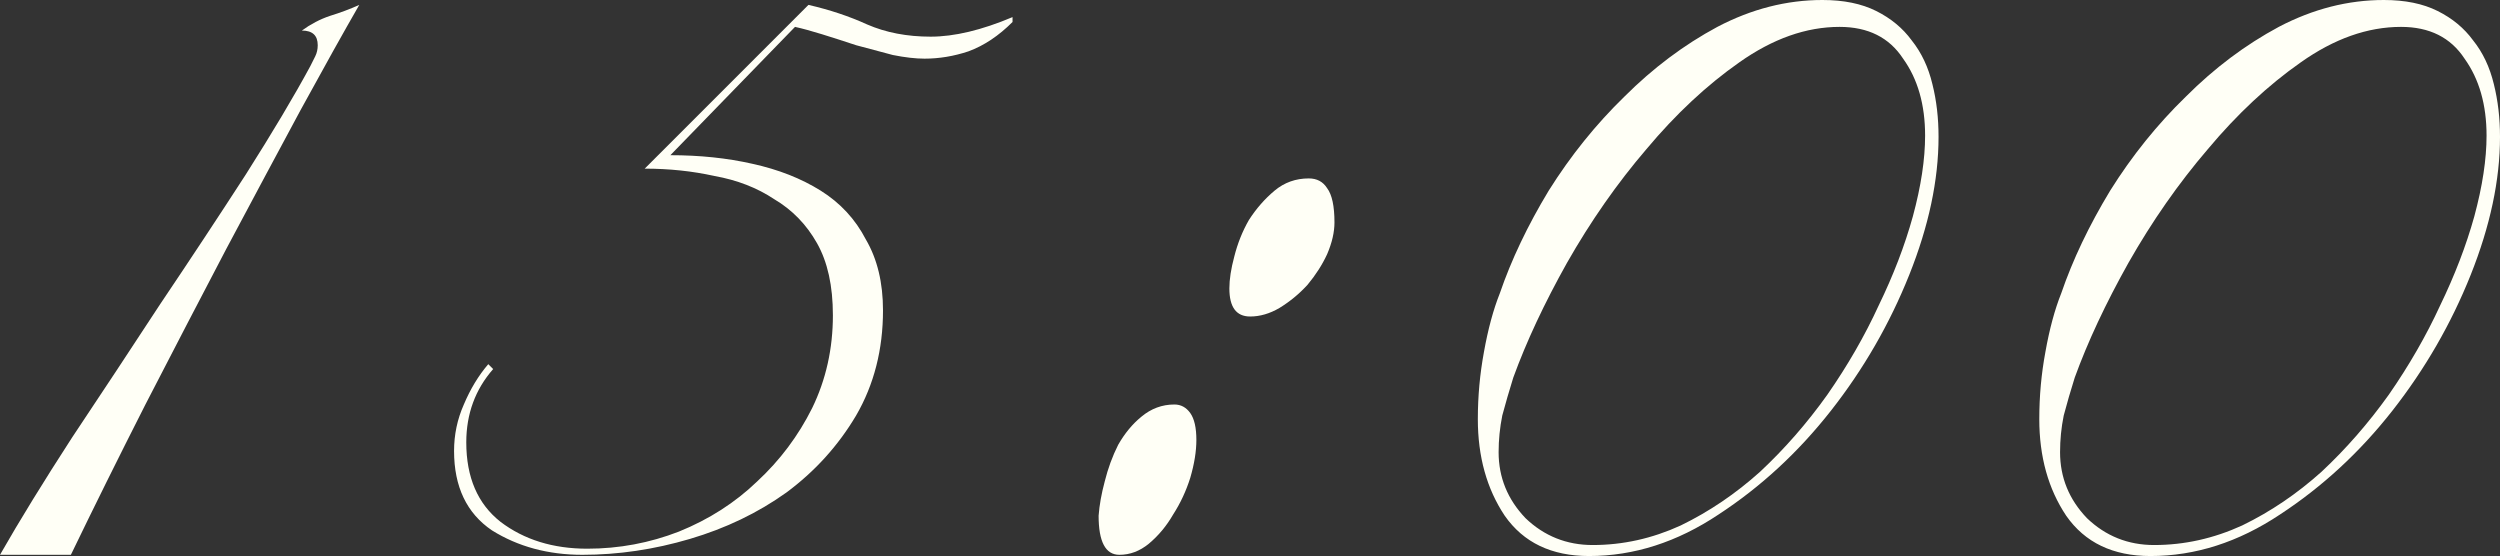
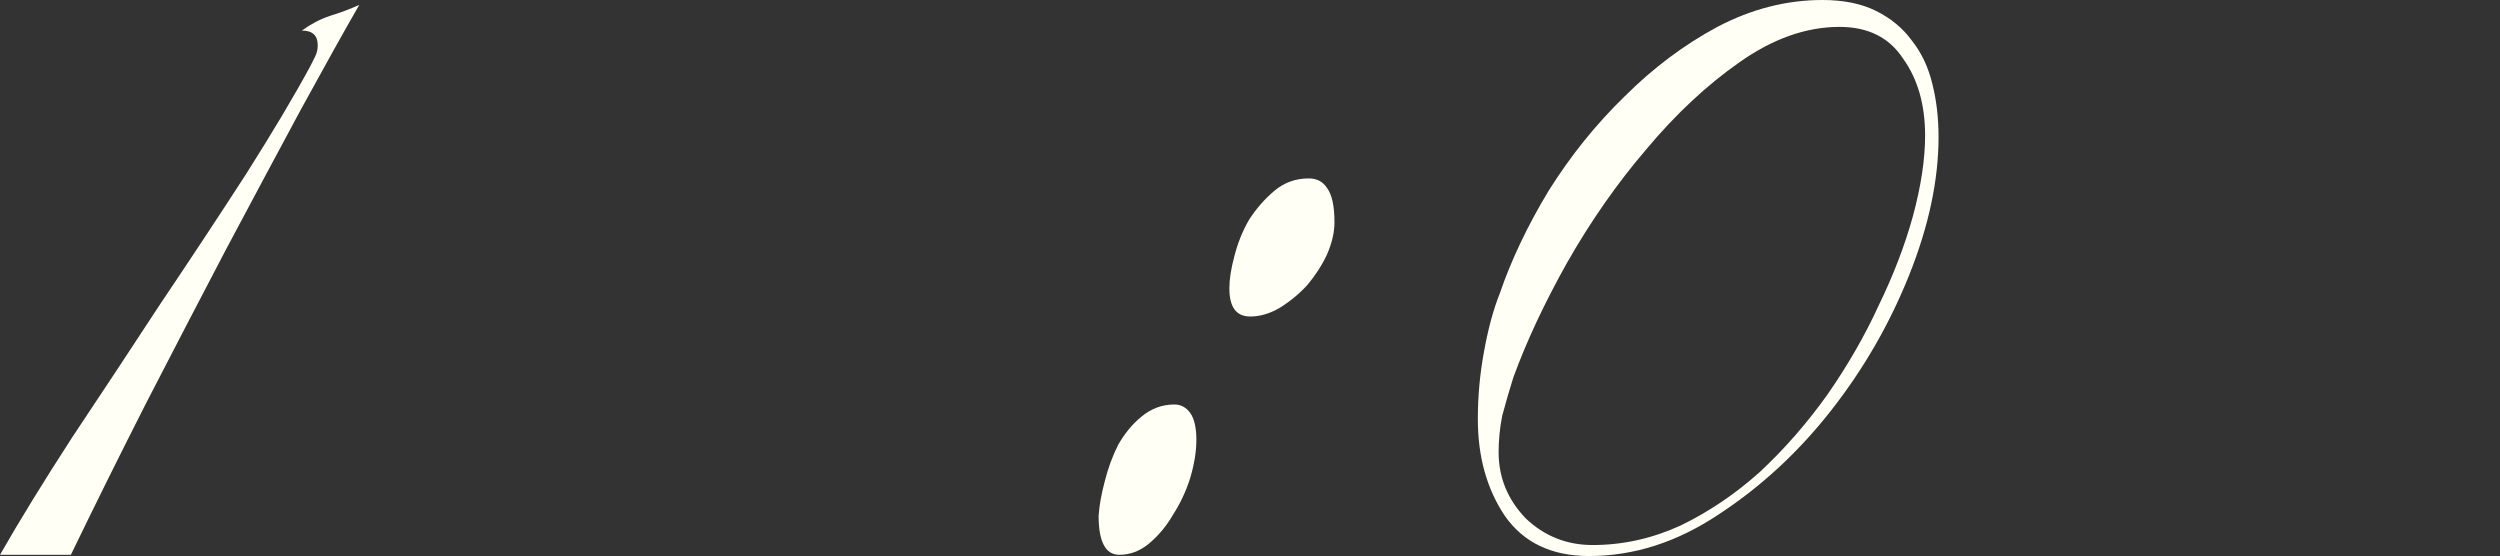
<svg xmlns="http://www.w3.org/2000/svg" viewBox="0 0 51.144 11.375" fill="none">
  <rect x="0" y="0" width="51.144" height="11.375" fill="#333333" stroke="none" />
  <path d="M7.35 0.1C7.033 0.65 6.633 1.367 6.15 2.25C5.683 3.117 5.175 4.067 4.625 5.1C4.092 6.117 3.542 7.175 2.975 8.275C2.425 9.358 1.917 10.383 1.45 11.35H0C0.4 10.65 0.892 9.85 1.475 8.95C2.075 8.05 2.675 7.142 3.275 6.225C3.892 5.308 4.475 4.425 5.025 3.575C5.575 2.708 6.017 1.967 6.35 1.35C6.383 1.283 6.417 1.217 6.45 1.15C6.483 1.083 6.5 1.008 6.5 0.925C6.5 0.725 6.392 0.625 6.175 0.625C6.358 0.492 6.55 0.392 6.75 0.325C6.967 0.258 7.167 0.183 7.35 0.1Z" fill="#FFFFF6" />
-   <path d="M20.714 0.45C20.431 0.733 20.131 0.933 19.814 1.05C19.514 1.15 19.214 1.2 18.914 1.2C18.731 1.2 18.514 1.175 18.264 1.125C18.014 1.058 17.764 0.992 17.514 0.925C17.264 0.842 17.031 0.767 16.814 0.7C16.598 0.633 16.414 0.583 16.264 0.55L13.714 3.175C14.314 3.175 14.873 3.233 15.389 3.35C15.923 3.467 16.389 3.65 16.789 3.9C17.189 4.15 17.498 4.483 17.714 4.9C17.948 5.3 18.064 5.783 18.064 6.35C18.064 7.15 17.881 7.867 17.514 8.5C17.148 9.117 16.673 9.642 16.089 10.075C15.506 10.492 14.848 10.808 14.114 11.025C13.381 11.242 12.648 11.35 11.914 11.35C11.214 11.35 10.598 11.183 10.064 10.85C9.548 10.5 9.289 9.958 9.289 9.225C9.289 8.892 9.356 8.575 9.489 8.275C9.623 7.958 9.789 7.683 9.989 7.45L10.089 7.55C9.723 7.967 9.539 8.467 9.539 9.05C9.539 9.767 9.773 10.308 10.239 10.675C10.723 11.042 11.314 11.225 12.014 11.225C12.664 11.225 13.289 11.108 13.889 10.875C14.506 10.625 15.039 10.283 15.489 9.85C15.956 9.417 16.331 8.917 16.614 8.35C16.898 7.767 17.039 7.133 17.039 6.45C17.039 5.85 16.931 5.358 16.714 4.975C16.498 4.592 16.206 4.292 15.839 4.075C15.489 3.842 15.081 3.683 14.614 3.6C14.164 3.5 13.689 3.45 13.189 3.45L16.539 0.1C16.973 0.2 17.373 0.333 17.739 0.5C18.123 0.667 18.556 0.75 19.039 0.75C19.523 0.75 20.081 0.617 20.714 0.35V0.45Z" fill="#FFFFF6" />
  <path d="M27.3 4.55C27.3 4.75 27.25 4.967 27.15 5.2C27.05 5.417 26.916 5.625 26.75 5.825C26.583 6.008 26.392 6.167 26.175 6.3C25.975 6.417 25.775 6.475 25.575 6.475C25.291 6.475 25.15 6.283 25.15 5.9C25.15 5.717 25.183 5.5 25.25 5.25C25.317 4.983 25.416 4.733 25.55 4.5C25.7 4.267 25.875 4.067 26.075 3.9C26.275 3.733 26.508 3.65 26.775 3.65C26.941 3.65 27.066 3.717 27.15 3.85C27.25 3.983 27.3 4.217 27.3 4.55ZM24.475 9C24.475 9.233 24.433 9.492 24.35 9.775C24.266 10.042 24.15 10.292 24 10.525C23.866 10.758 23.7 10.958 23.5 11.125C23.316 11.275 23.116 11.35 22.9 11.35C22.616 11.35 22.475 11.083 22.475 10.55C22.491 10.333 22.533 10.1 22.6 9.85C22.666 9.583 22.758 9.333 22.875 9.1C23.008 8.867 23.166 8.675 23.35 8.525C23.55 8.358 23.775 8.275 24.025 8.275C24.158 8.275 24.266 8.333 24.35 8.45C24.433 8.567 24.475 8.75 24.475 9Z" fill="#FFFFF6" />
  <path d="M39.658 2.8C39.658 3.683 39.458 4.625 39.058 5.625C38.658 6.625 38.125 7.55 37.458 8.4C36.791 9.25 36.025 9.958 35.158 10.525C34.308 11.092 33.425 11.375 32.508 11.375C31.741 11.375 31.167 11.1 30.783 10.55C30.416 10 30.233 9.342 30.233 8.575C30.233 8.108 30.275 7.65 30.358 7.2C30.442 6.733 30.55 6.333 30.683 6C30.917 5.317 31.25 4.617 31.683 3.9C32.133 3.183 32.65 2.542 33.233 1.975C33.817 1.392 34.45 0.917 35.133 0.55C35.833 0.183 36.55 0 37.283 0C37.717 0 38.083 0.075 38.383 0.225C38.683 0.375 38.925 0.575 39.108 0.825C39.308 1.075 39.45 1.375 39.533 1.725C39.617 2.058 39.658 2.417 39.658 2.8ZM39.383 2.775C39.383 2.142 39.233 1.617 38.933 1.2C38.65 0.767 38.216 0.55 37.633 0.55C36.95 0.55 36.267 0.792 35.583 1.275C34.917 1.742 34.283 2.333 33.683 3.05C33.083 3.75 32.542 4.525 32.058 5.375C31.591 6.208 31.225 6.992 30.958 7.725C30.875 7.992 30.8 8.25 30.733 8.5C30.683 8.75 30.658 9 30.658 9.25C30.658 9.767 30.842 10.217 31.208 10.6C31.591 10.967 32.05 11.15 32.583 11.15C33.2 11.15 33.8 11.017 34.383 10.75C34.966 10.467 35.508 10.1 36.008 9.65C36.508 9.183 36.967 8.658 37.383 8.075C37.8 7.475 38.15 6.867 38.433 6.25C38.733 5.633 38.967 5.025 39.133 4.425C39.3 3.808 39.383 3.258 39.383 2.775Z" fill="#FFFFF6" />
-   <path d="M51.144 2.8C51.144 3.683 50.943 4.625 50.544 5.625C50.144 6.625 49.61 7.55 48.944 8.4C48.277 9.25 47.51 9.958 46.644 10.525C45.793 11.092 44.91 11.375 43.993 11.375C43.227 11.375 42.652 11.1 42.269 10.55C41.902 10 41.719 9.342 41.719 8.575C41.719 8.108 41.76 7.65 41.844 7.2C41.927 6.733 42.035 6.333 42.168 6C42.402 5.317 42.735 4.617 43.169 3.9C43.618 3.183 44.135 2.542 44.719 1.975C45.302 1.392 45.935 0.917 46.618 0.55C47.319 0.183 48.035 0 48.768 0C49.202 0 49.569 0.075 49.868 0.225C50.169 0.375 50.41 0.575 50.593 0.825C50.794 1.075 50.935 1.375 51.019 1.725C51.102 2.058 51.144 2.417 51.144 2.8ZM50.869 2.775C50.869 2.142 50.718 1.617 50.419 1.2C50.135 0.767 49.702 0.55 49.119 0.55C48.435 0.55 47.752 0.792 47.069 1.275C46.402 1.742 45.768 2.333 45.168 3.05C44.568 3.75 44.027 4.525 43.544 5.375C43.077 6.208 42.71 6.992 42.444 7.725C42.36 7.992 42.285 8.25 42.219 8.5C42.168 8.75 42.144 9 42.144 9.25C42.144 9.767 42.327 10.217 42.694 10.6C43.077 10.967 43.535 11.15 44.069 11.15C44.685 11.15 45.285 11.017 45.869 10.75C46.452 10.467 46.993 10.1 47.494 9.65C47.994 9.183 48.452 8.658 48.869 8.075C49.285 7.475 49.635 6.867 49.919 6.25C50.218 5.633 50.452 5.025 50.619 4.425C50.785 3.808 50.869 3.258 50.869 2.775Z" fill="#FFFFF6" />
</svg>